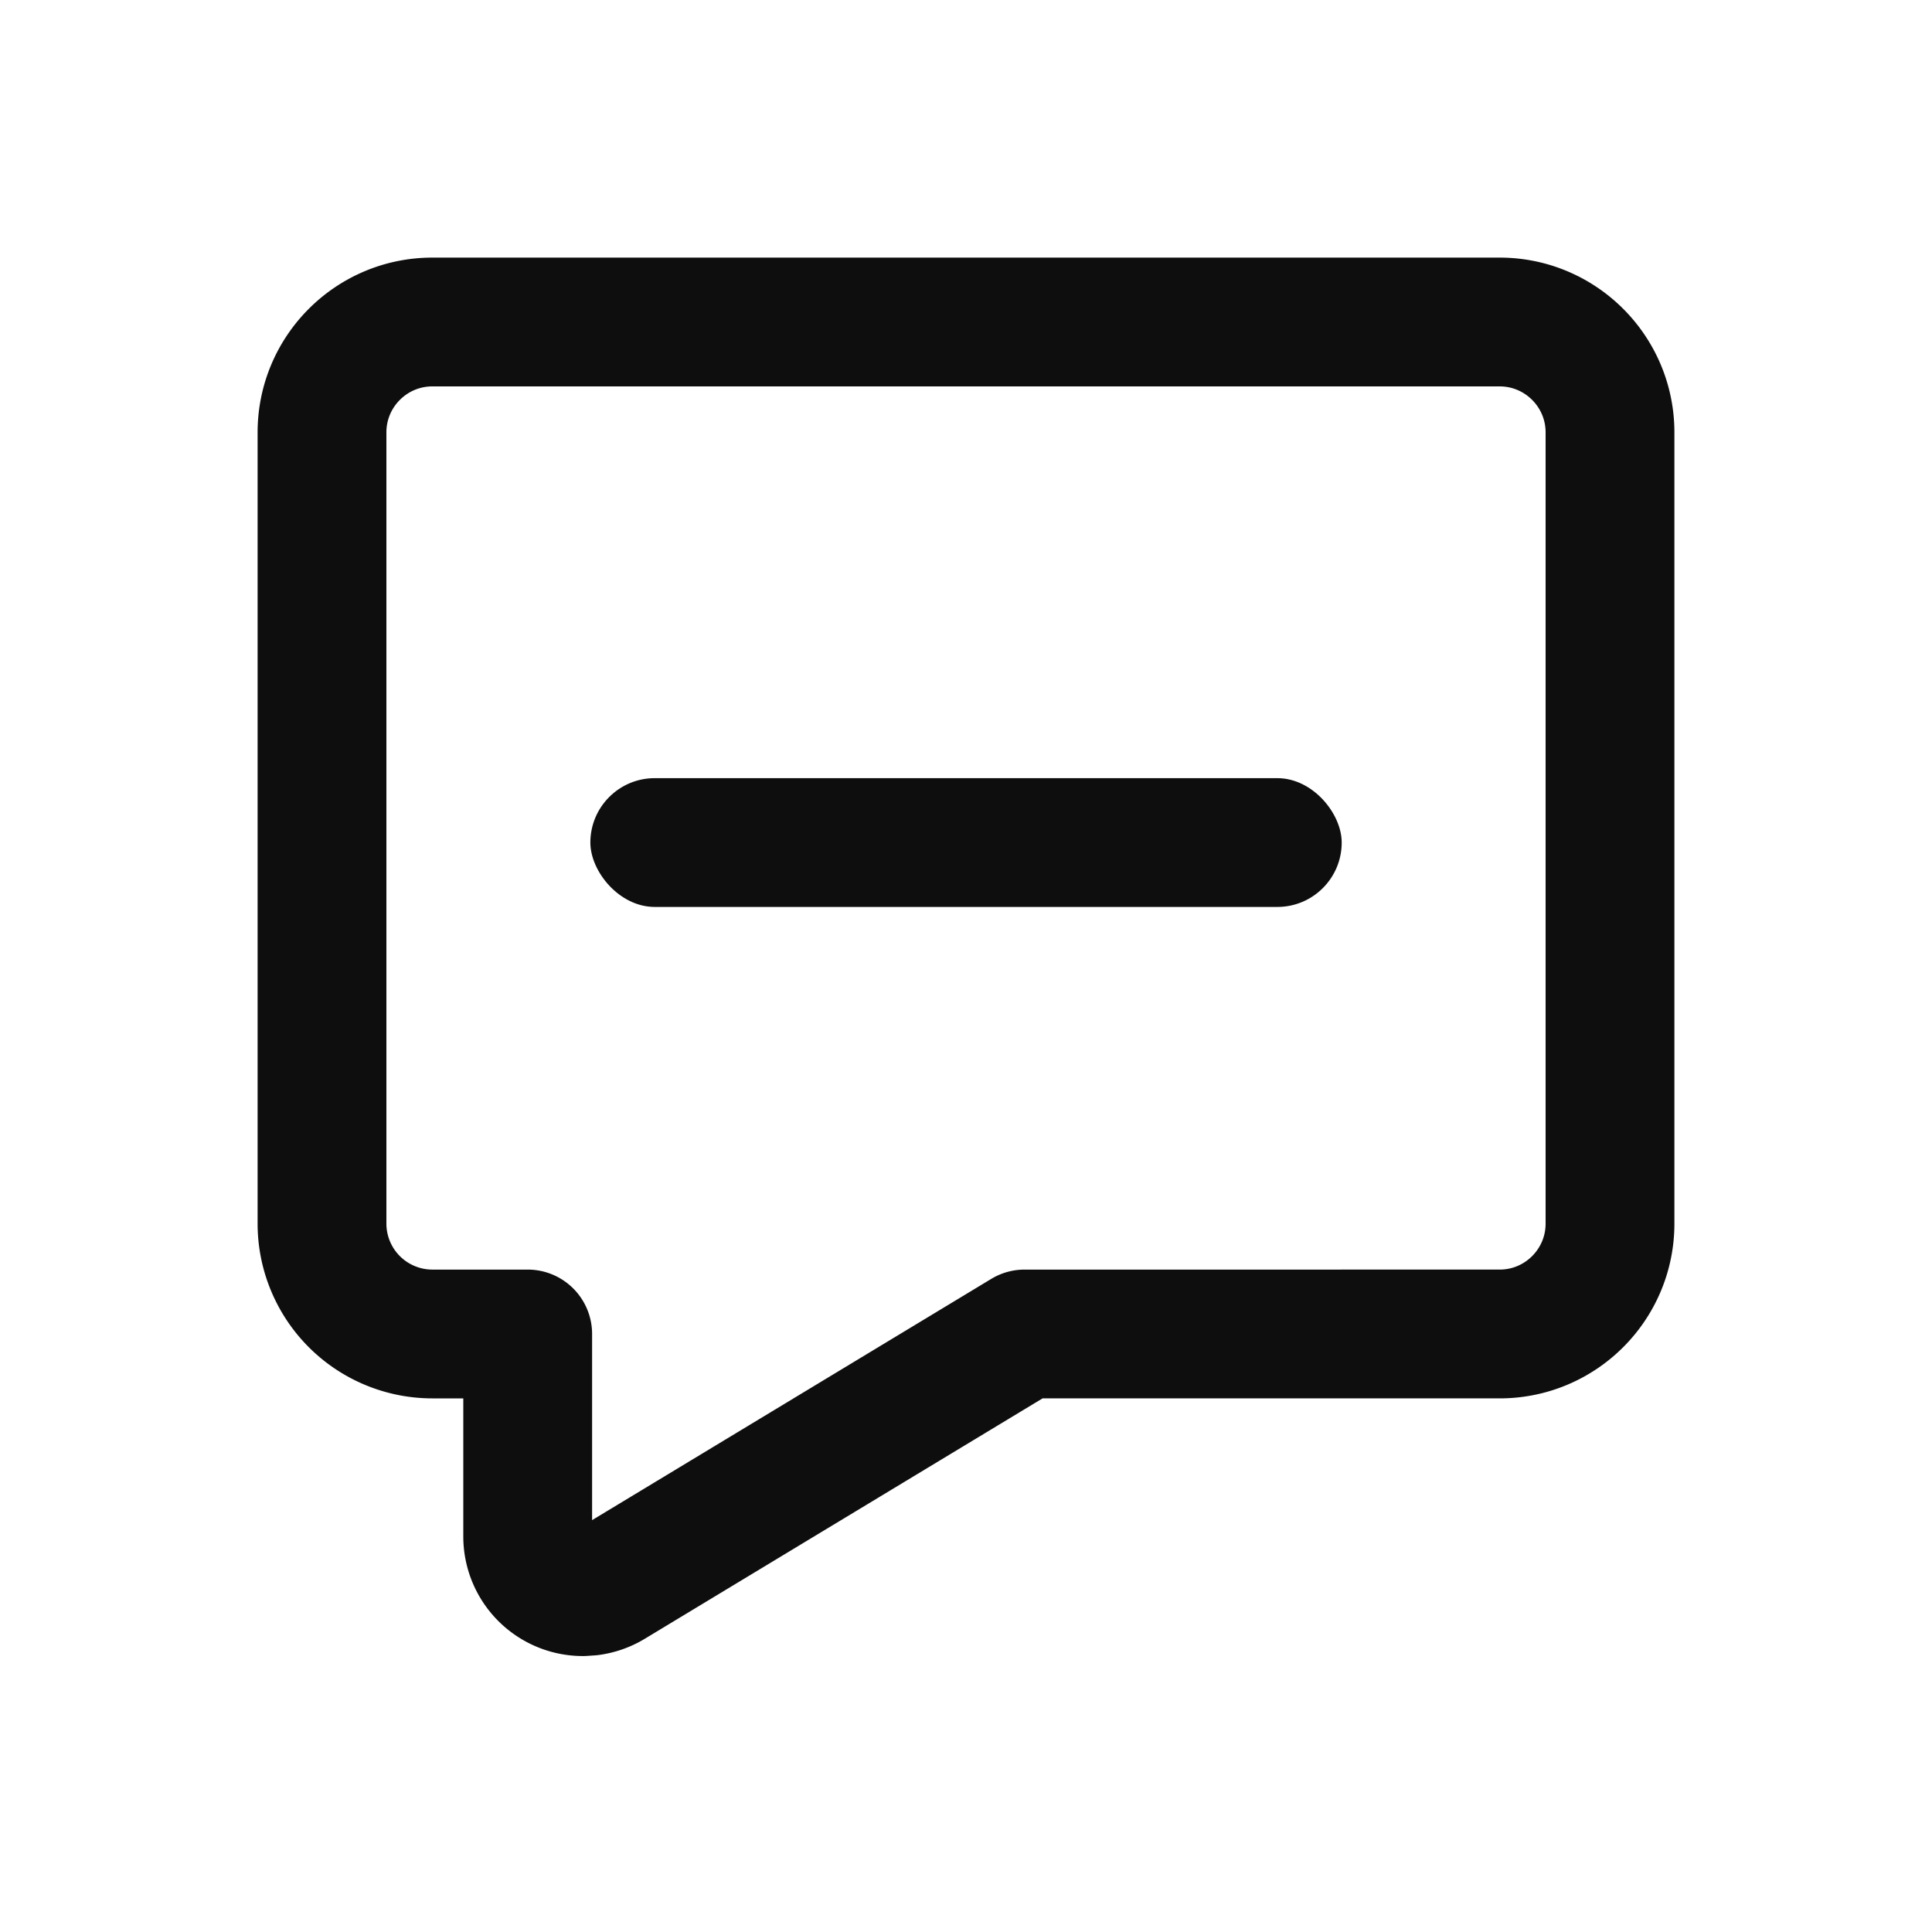
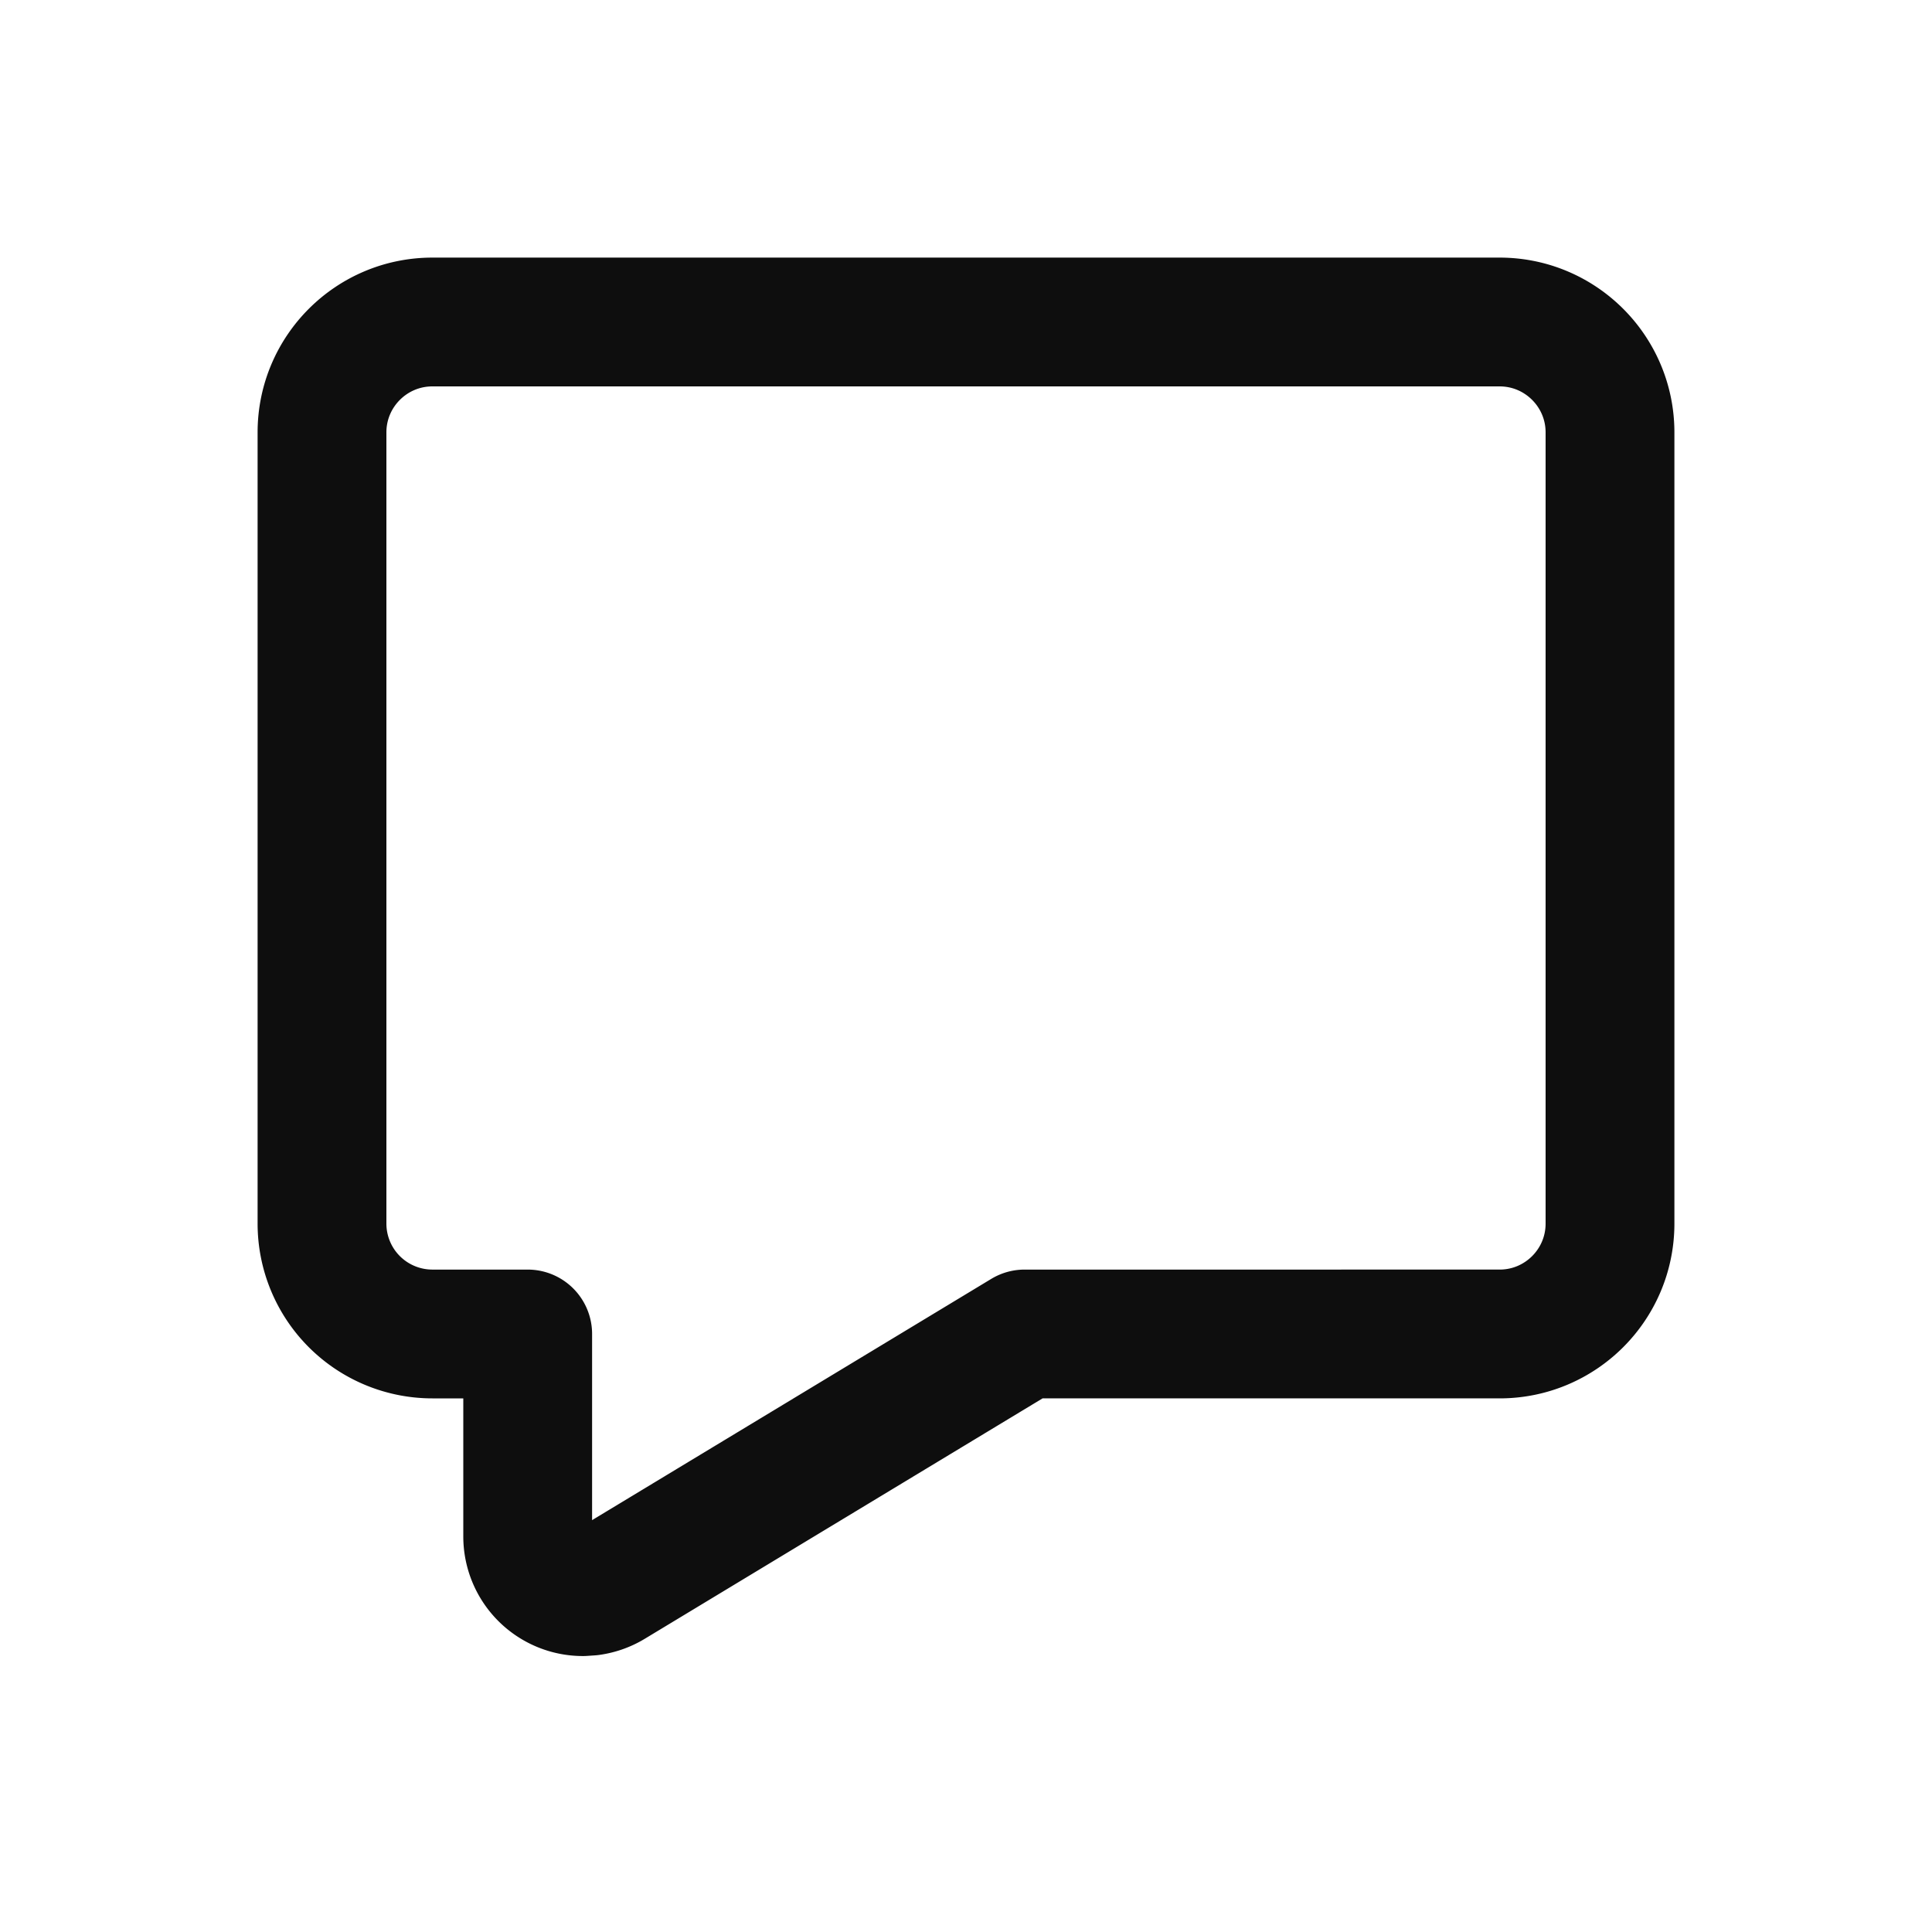
<svg xmlns="http://www.w3.org/2000/svg" width="30" height="30" viewBox="0 0 30 30">
  <defs>
    <filter color-interpolation-filters="auto" id="9i2yjycmia">
      <feColorMatrix in="SourceGraphic" values="0 0 0 0 1 0 0 0 0 1 0 0 0 0 1 0 0 0 1 0" />
    </filter>
  </defs>
  <g fill="none" fill-rule="evenodd">
    <g filter="url(#9i2yjycmia)" transform="translate(-1630 -162)">
      <g transform="translate(1630 162)">
        <path d="M23.286 5C24.232 5 25 5.768 25 6.714V19c0 .947-.768 1.714-1.714 1.714H15.91l-6.415 3.877c-.1.061-.212.1-.327.116l-.117.008a.857.857 0 0 1-.857-.857h0v-3.144h-1.48A1.714 1.714 0 0 1 5 19V6.714C5 5.768 5.768 5 6.714 5h16.572z" stroke="#0E0E0E" stroke-linecap="round" stroke-linejoin="round" stroke-width="2" />
-         <rect fill="#0E0E0E" x="9.167" y="12.083" width="11.667" height="2" rx="1" />
      </g>
    </g>
-     <path stroke="#FF0303" stroke-width="2" d="M-12-9h53v49h-53z" />
+     <path stroke="#FF0303" stroke-width="2" d="M-12-9v49h-53z" />
  </g>
</svg>